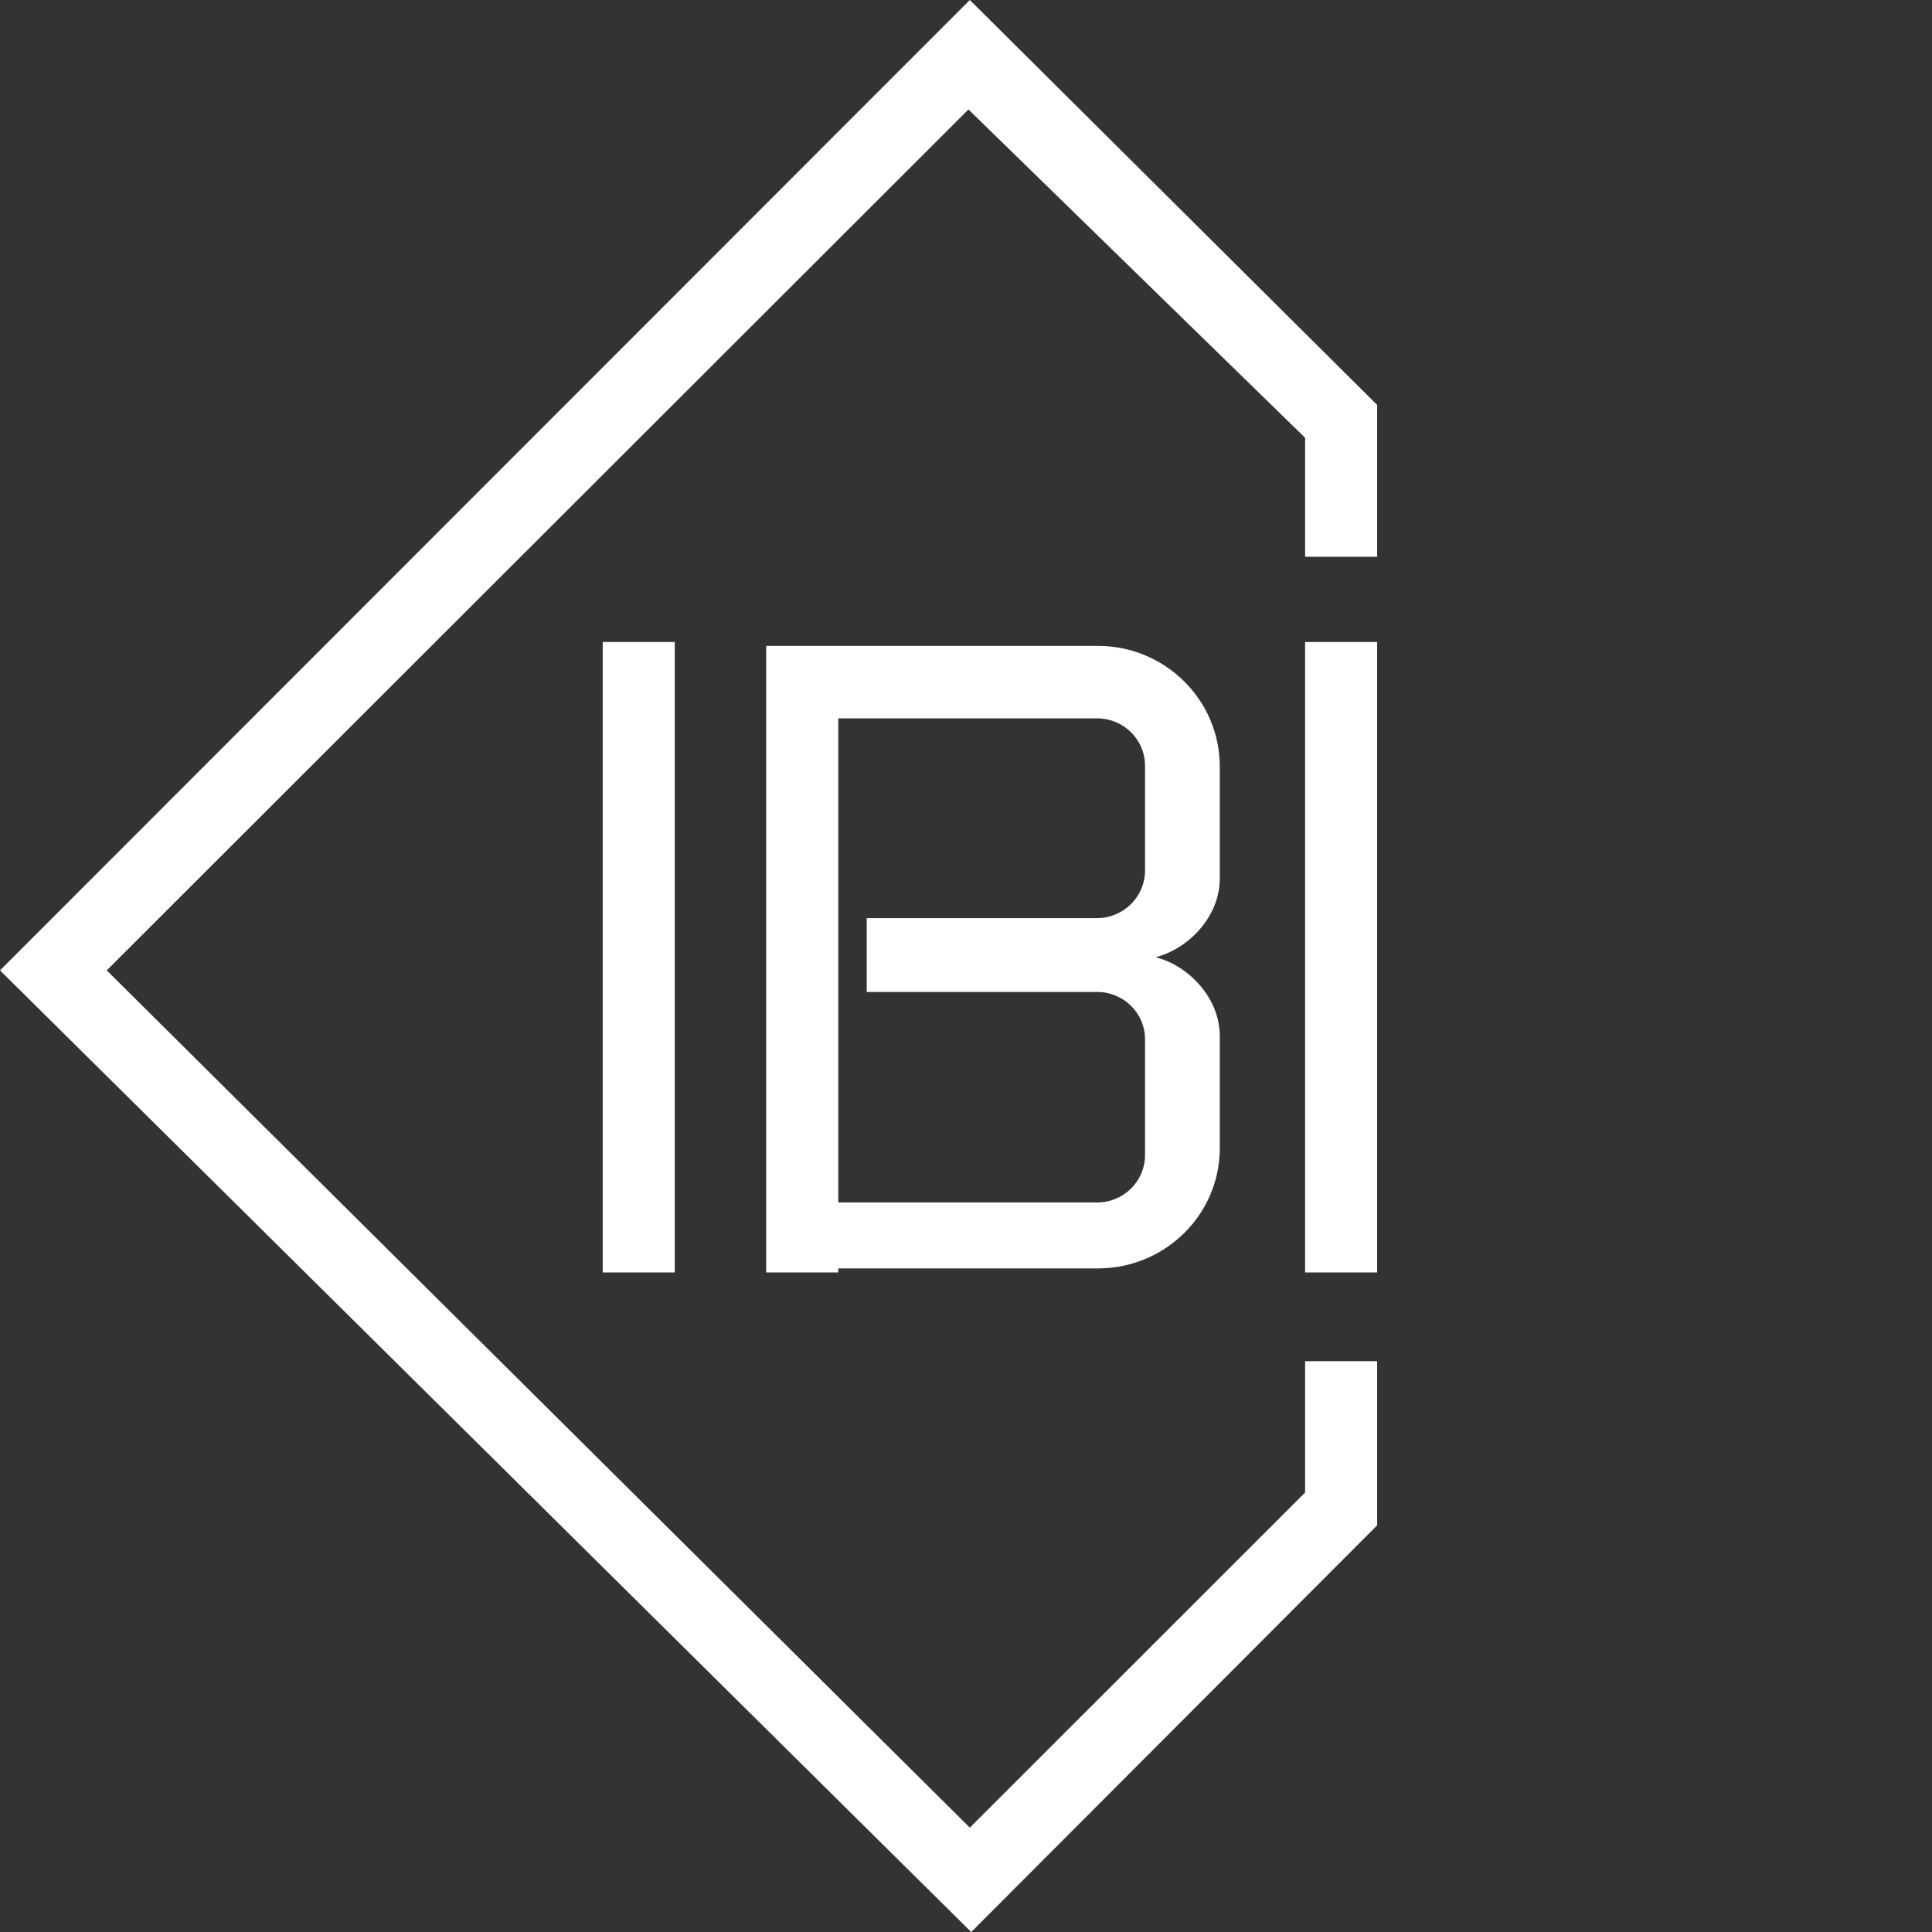
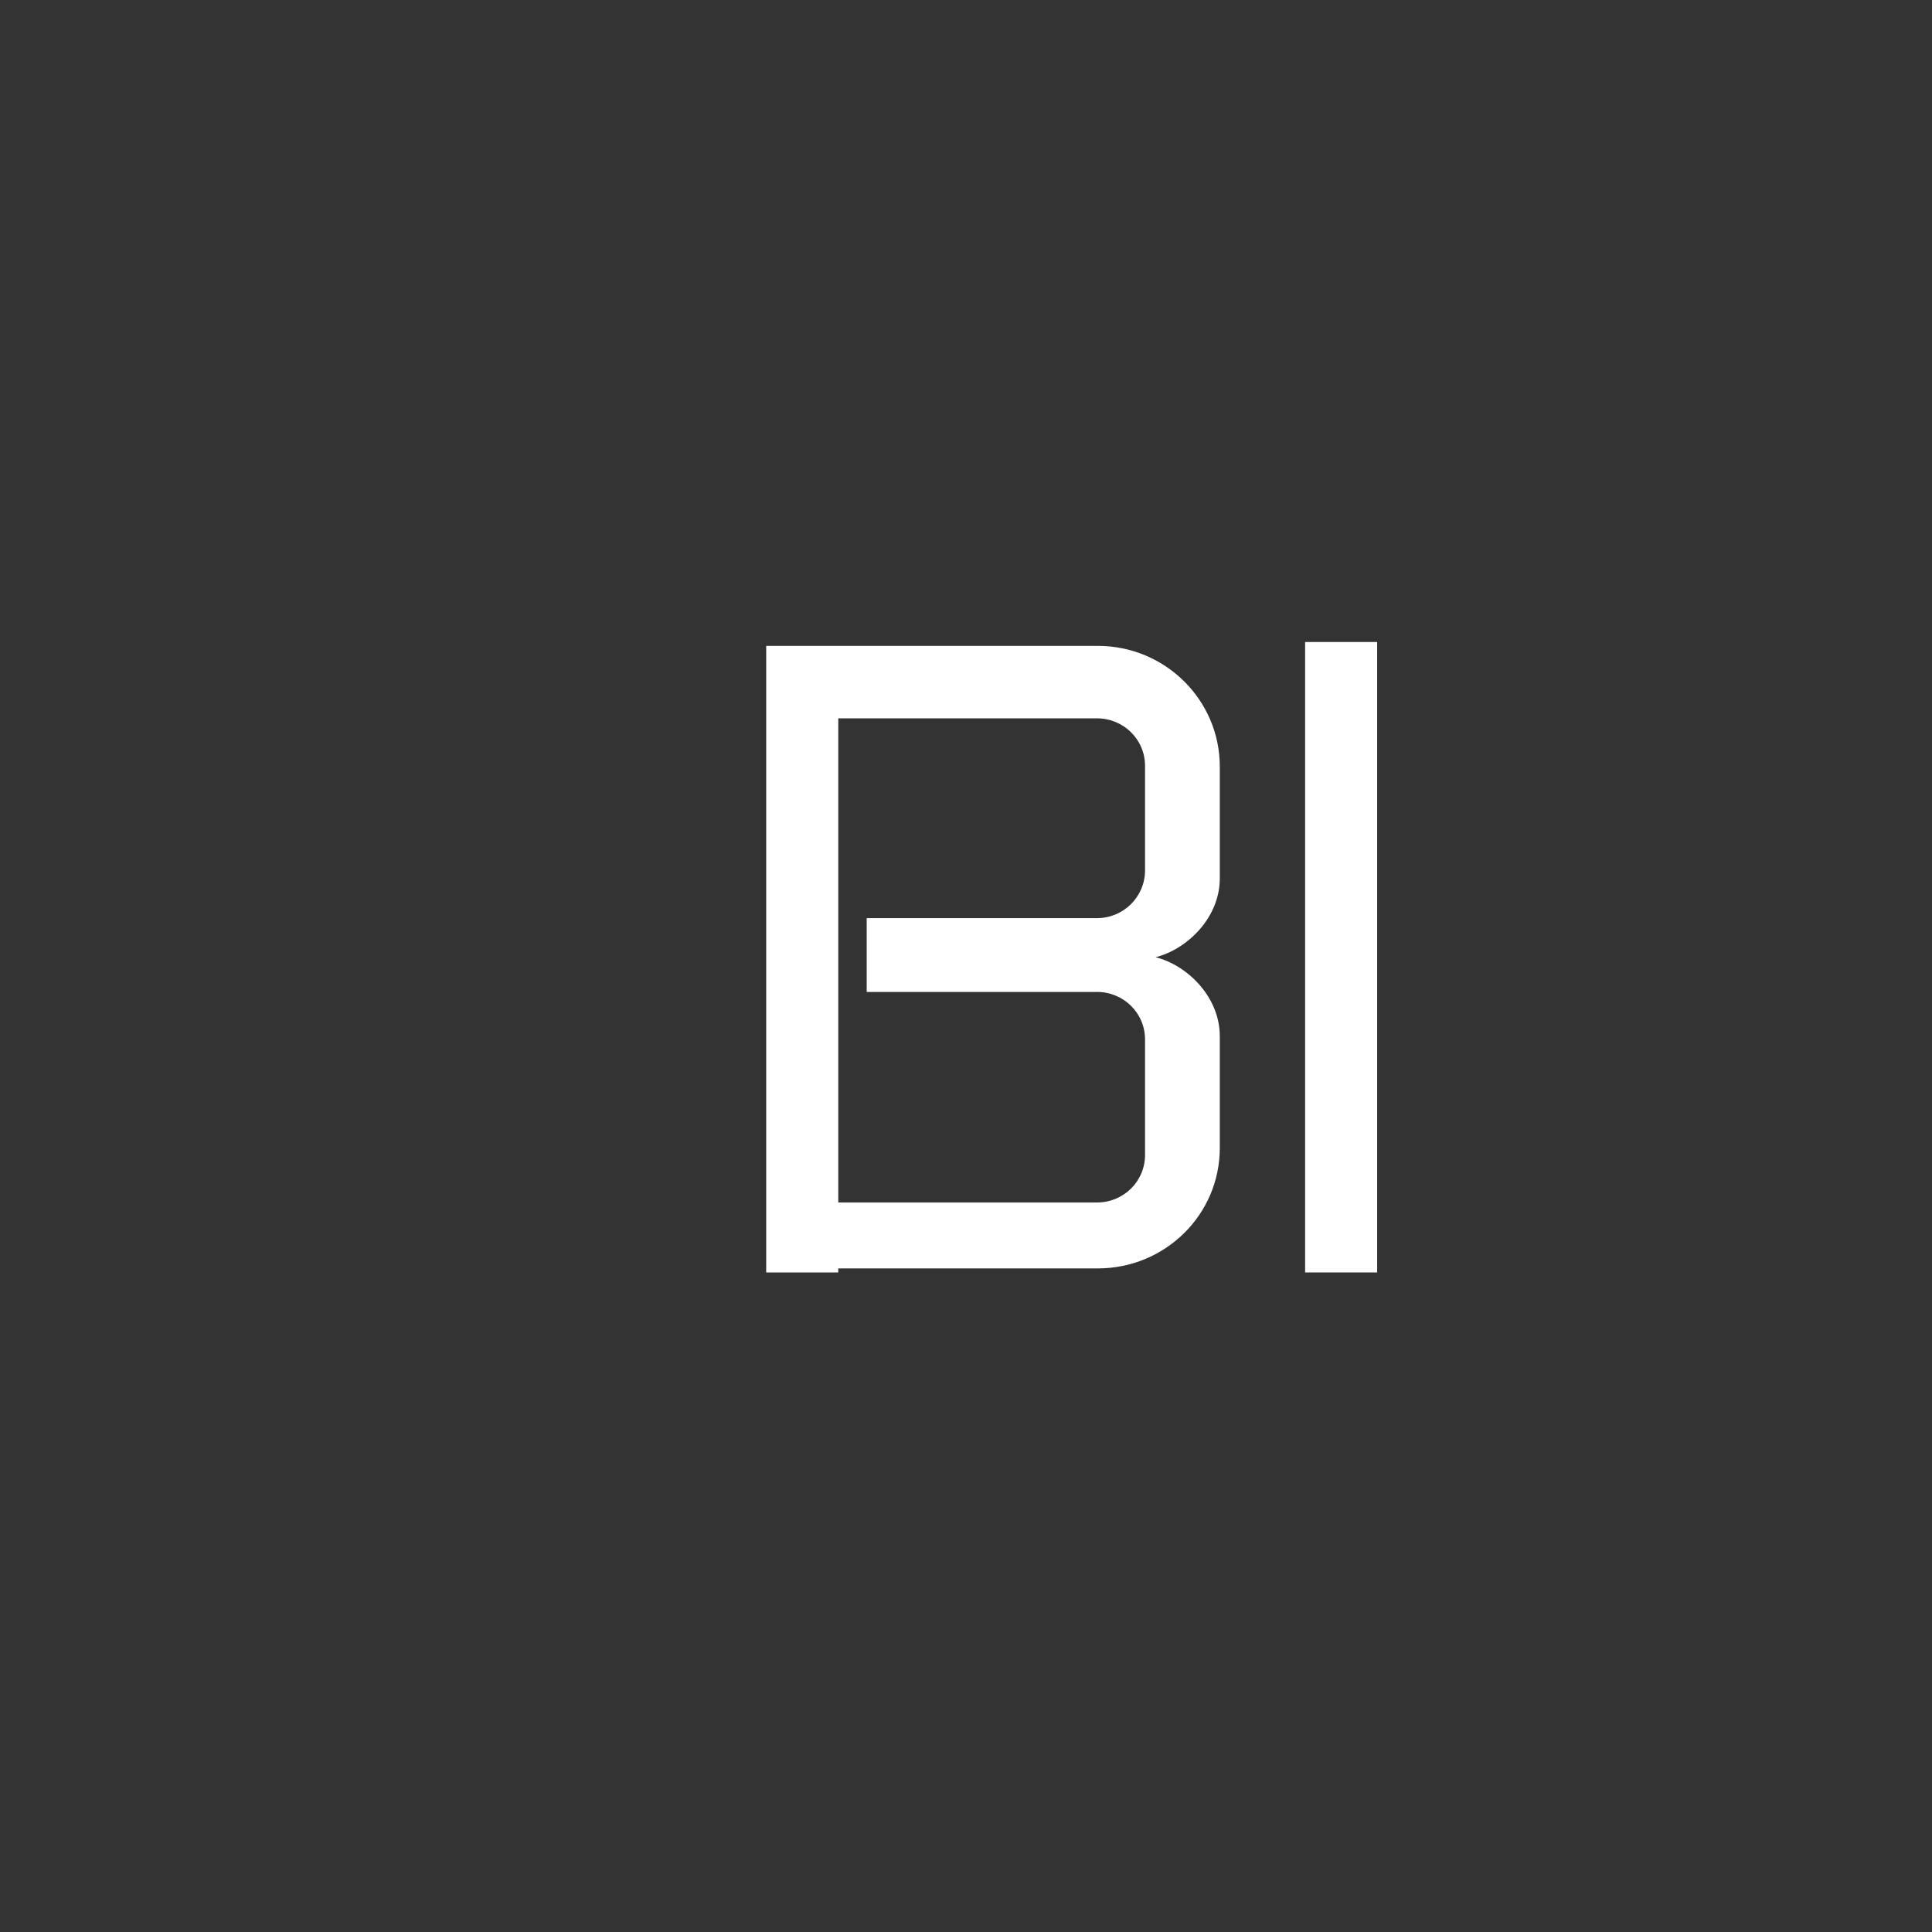
<svg xmlns="http://www.w3.org/2000/svg" width="192" height="192" viewBox="0 0 192 192" fill="none">
  <rect x="0" y="0" width="192" height="192" fill="#333333" stroke="none" />
  <g clip-path="url(#clip0_278_3)">
-     <path d="M59.898 63.801H67.056V126.453H59.898V63.801Z" fill="white" />
    <path d="M129.7 63.801H136.859V126.453H129.7V63.801Z" fill="white" />
    <path d="M121.222 87.294V76.188C121.222 69.571 115.8 64.187 109.099 64.187H76.144V126.452H83.303V126.053H109.099C115.8 126.053 121.222 120.704 121.222 114.087V102.981C121.222 99.041 117.96 95.903 114.84 95.127C117.96 94.35 121.222 91.213 121.222 87.299V87.294ZM109.01 98.576C111.663 98.576 113.792 100.677 113.792 103.297V114.78C113.792 117.4 111.663 119.502 109.01 119.502H83.307V71.388H109.01C111.663 71.388 113.792 73.49 113.792 76.109V86.496C113.792 89.115 111.663 91.243 109.01 91.243H86.133V98.58H109.01V98.576Z" fill="white" />
-     <path d="M129.701 43.507V55.332H136.86V40.242L96.381 0L0 96.434L96.519 192L136.86 151.587V135.272H129.701V148.322L96.381 181.631L10.607 96.434L96.243 10.878L129.701 43.507Z" fill="white" />
  </g>
  <defs>
    <clipPath id="clip0_278_3">
      <rect width="192" height="192" fill="white" />
    </clipPath>
  </defs>
</svg>